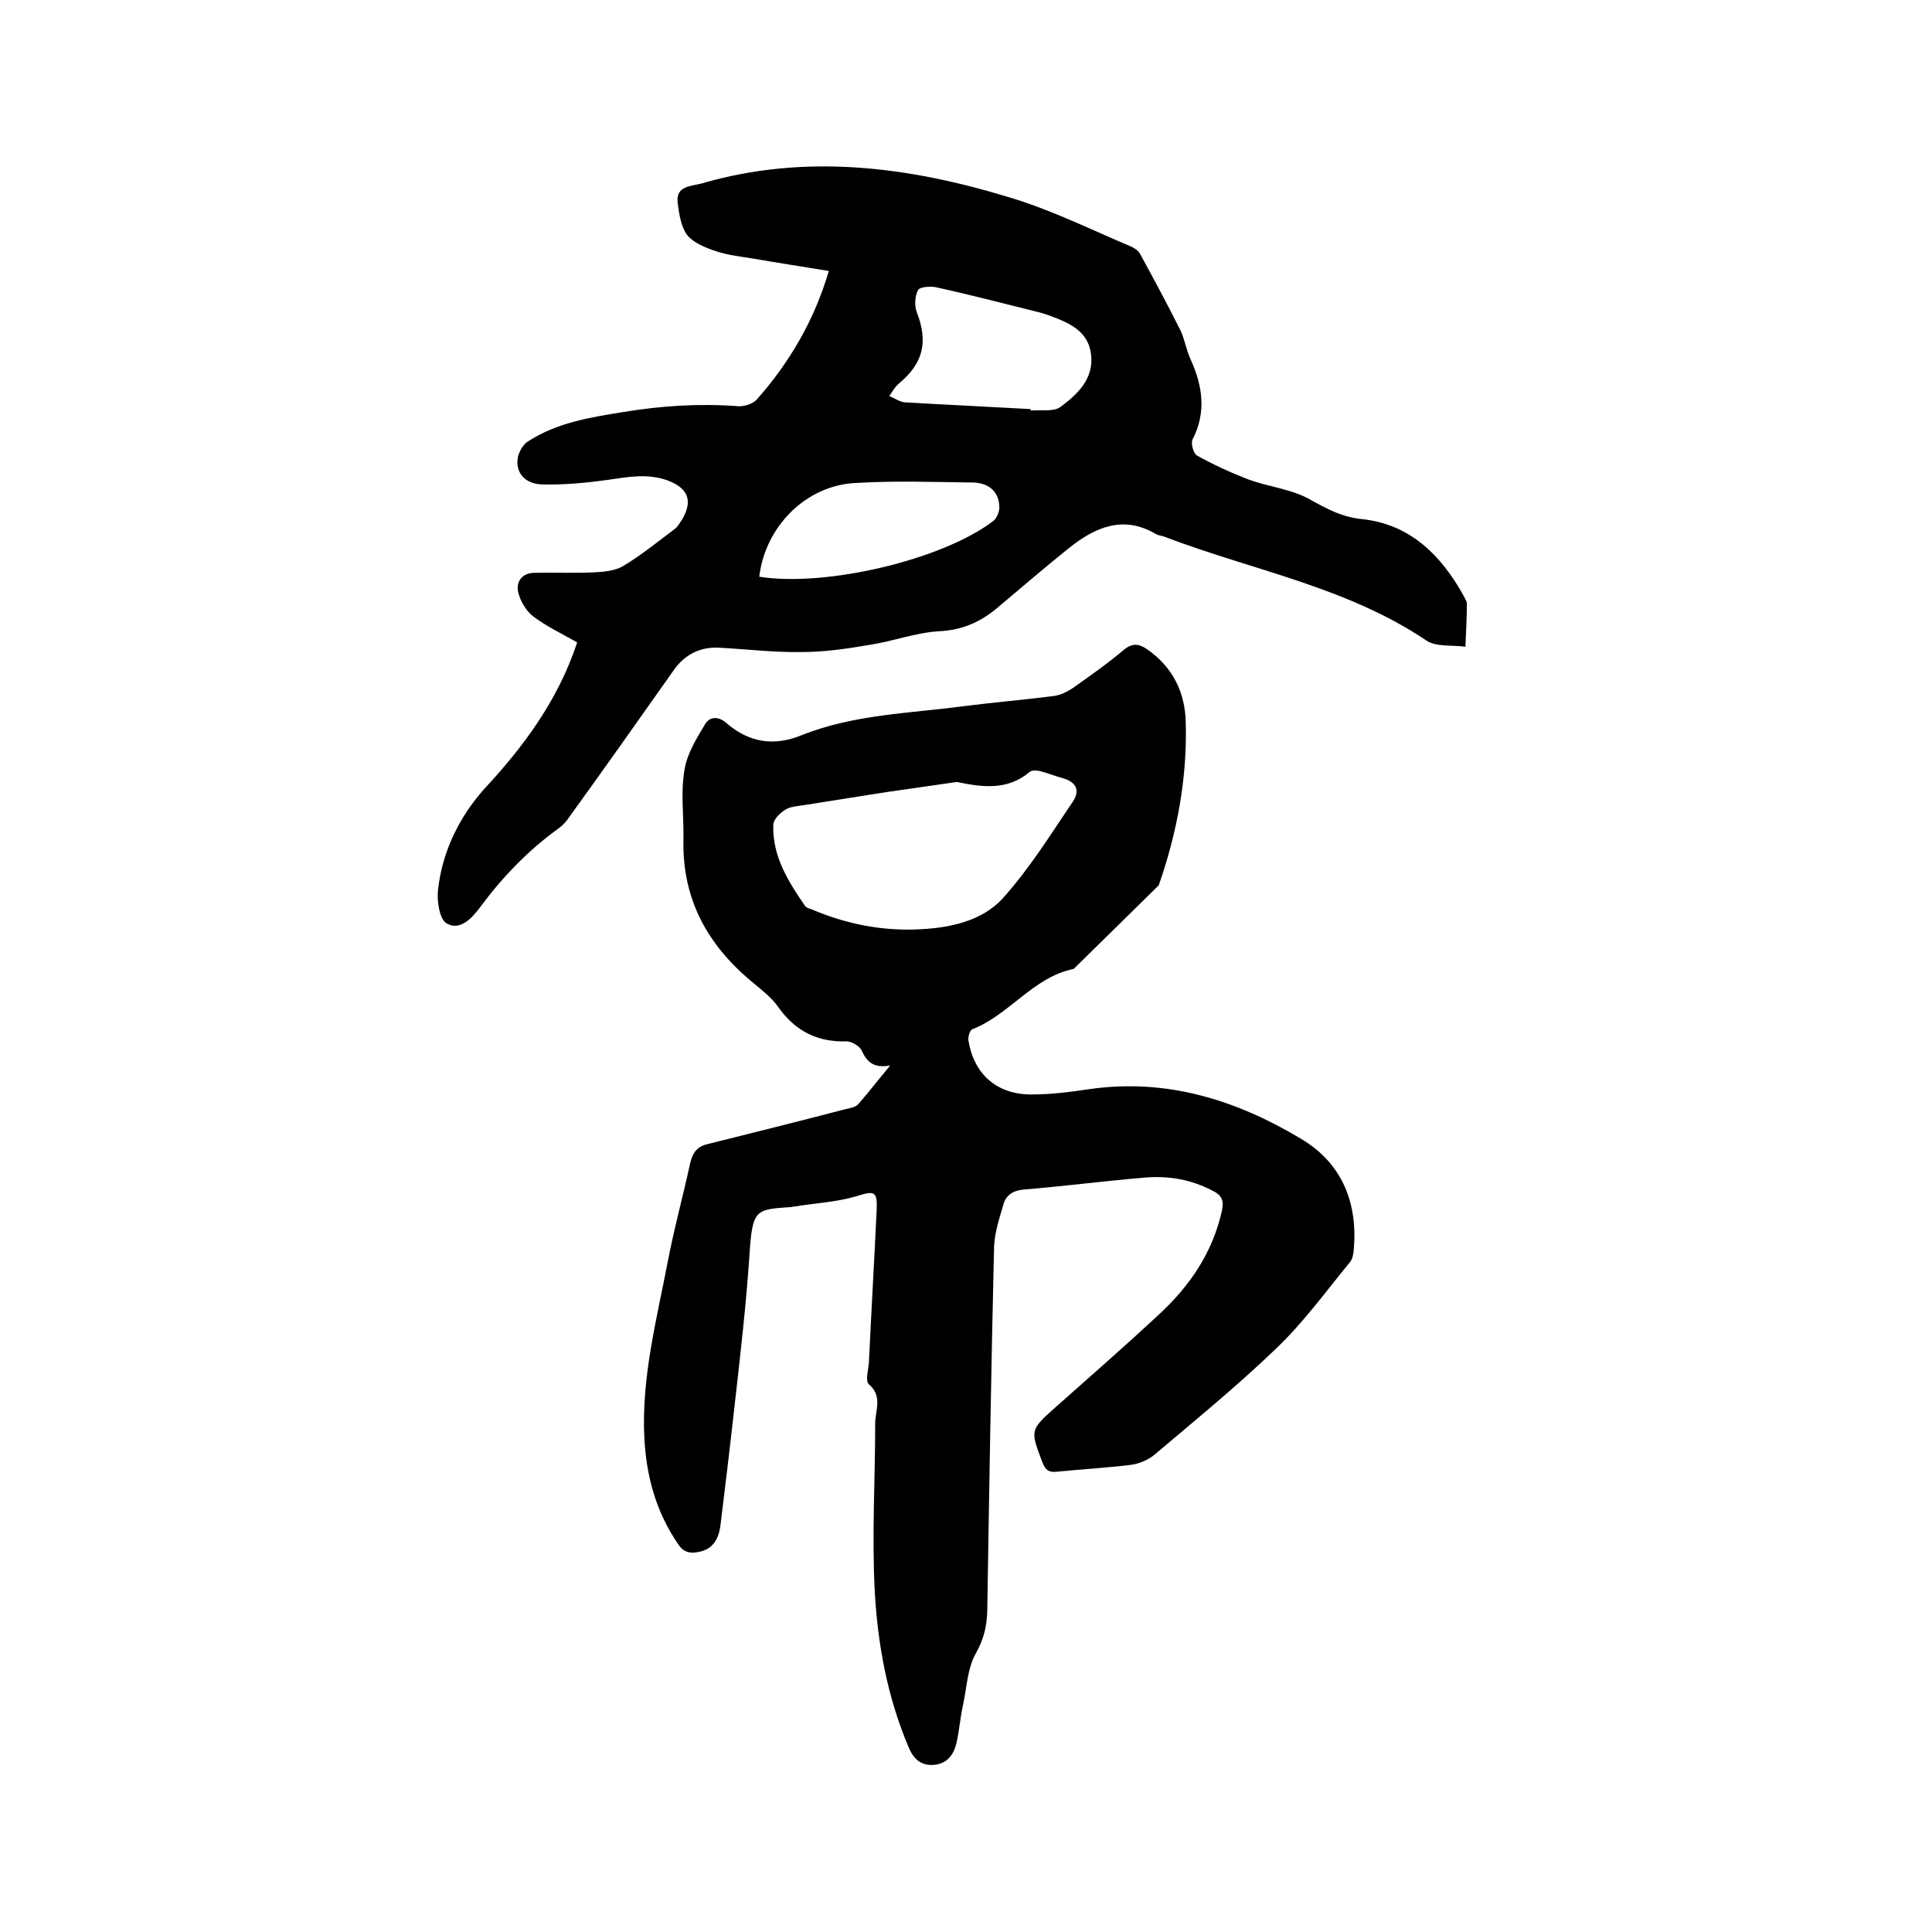
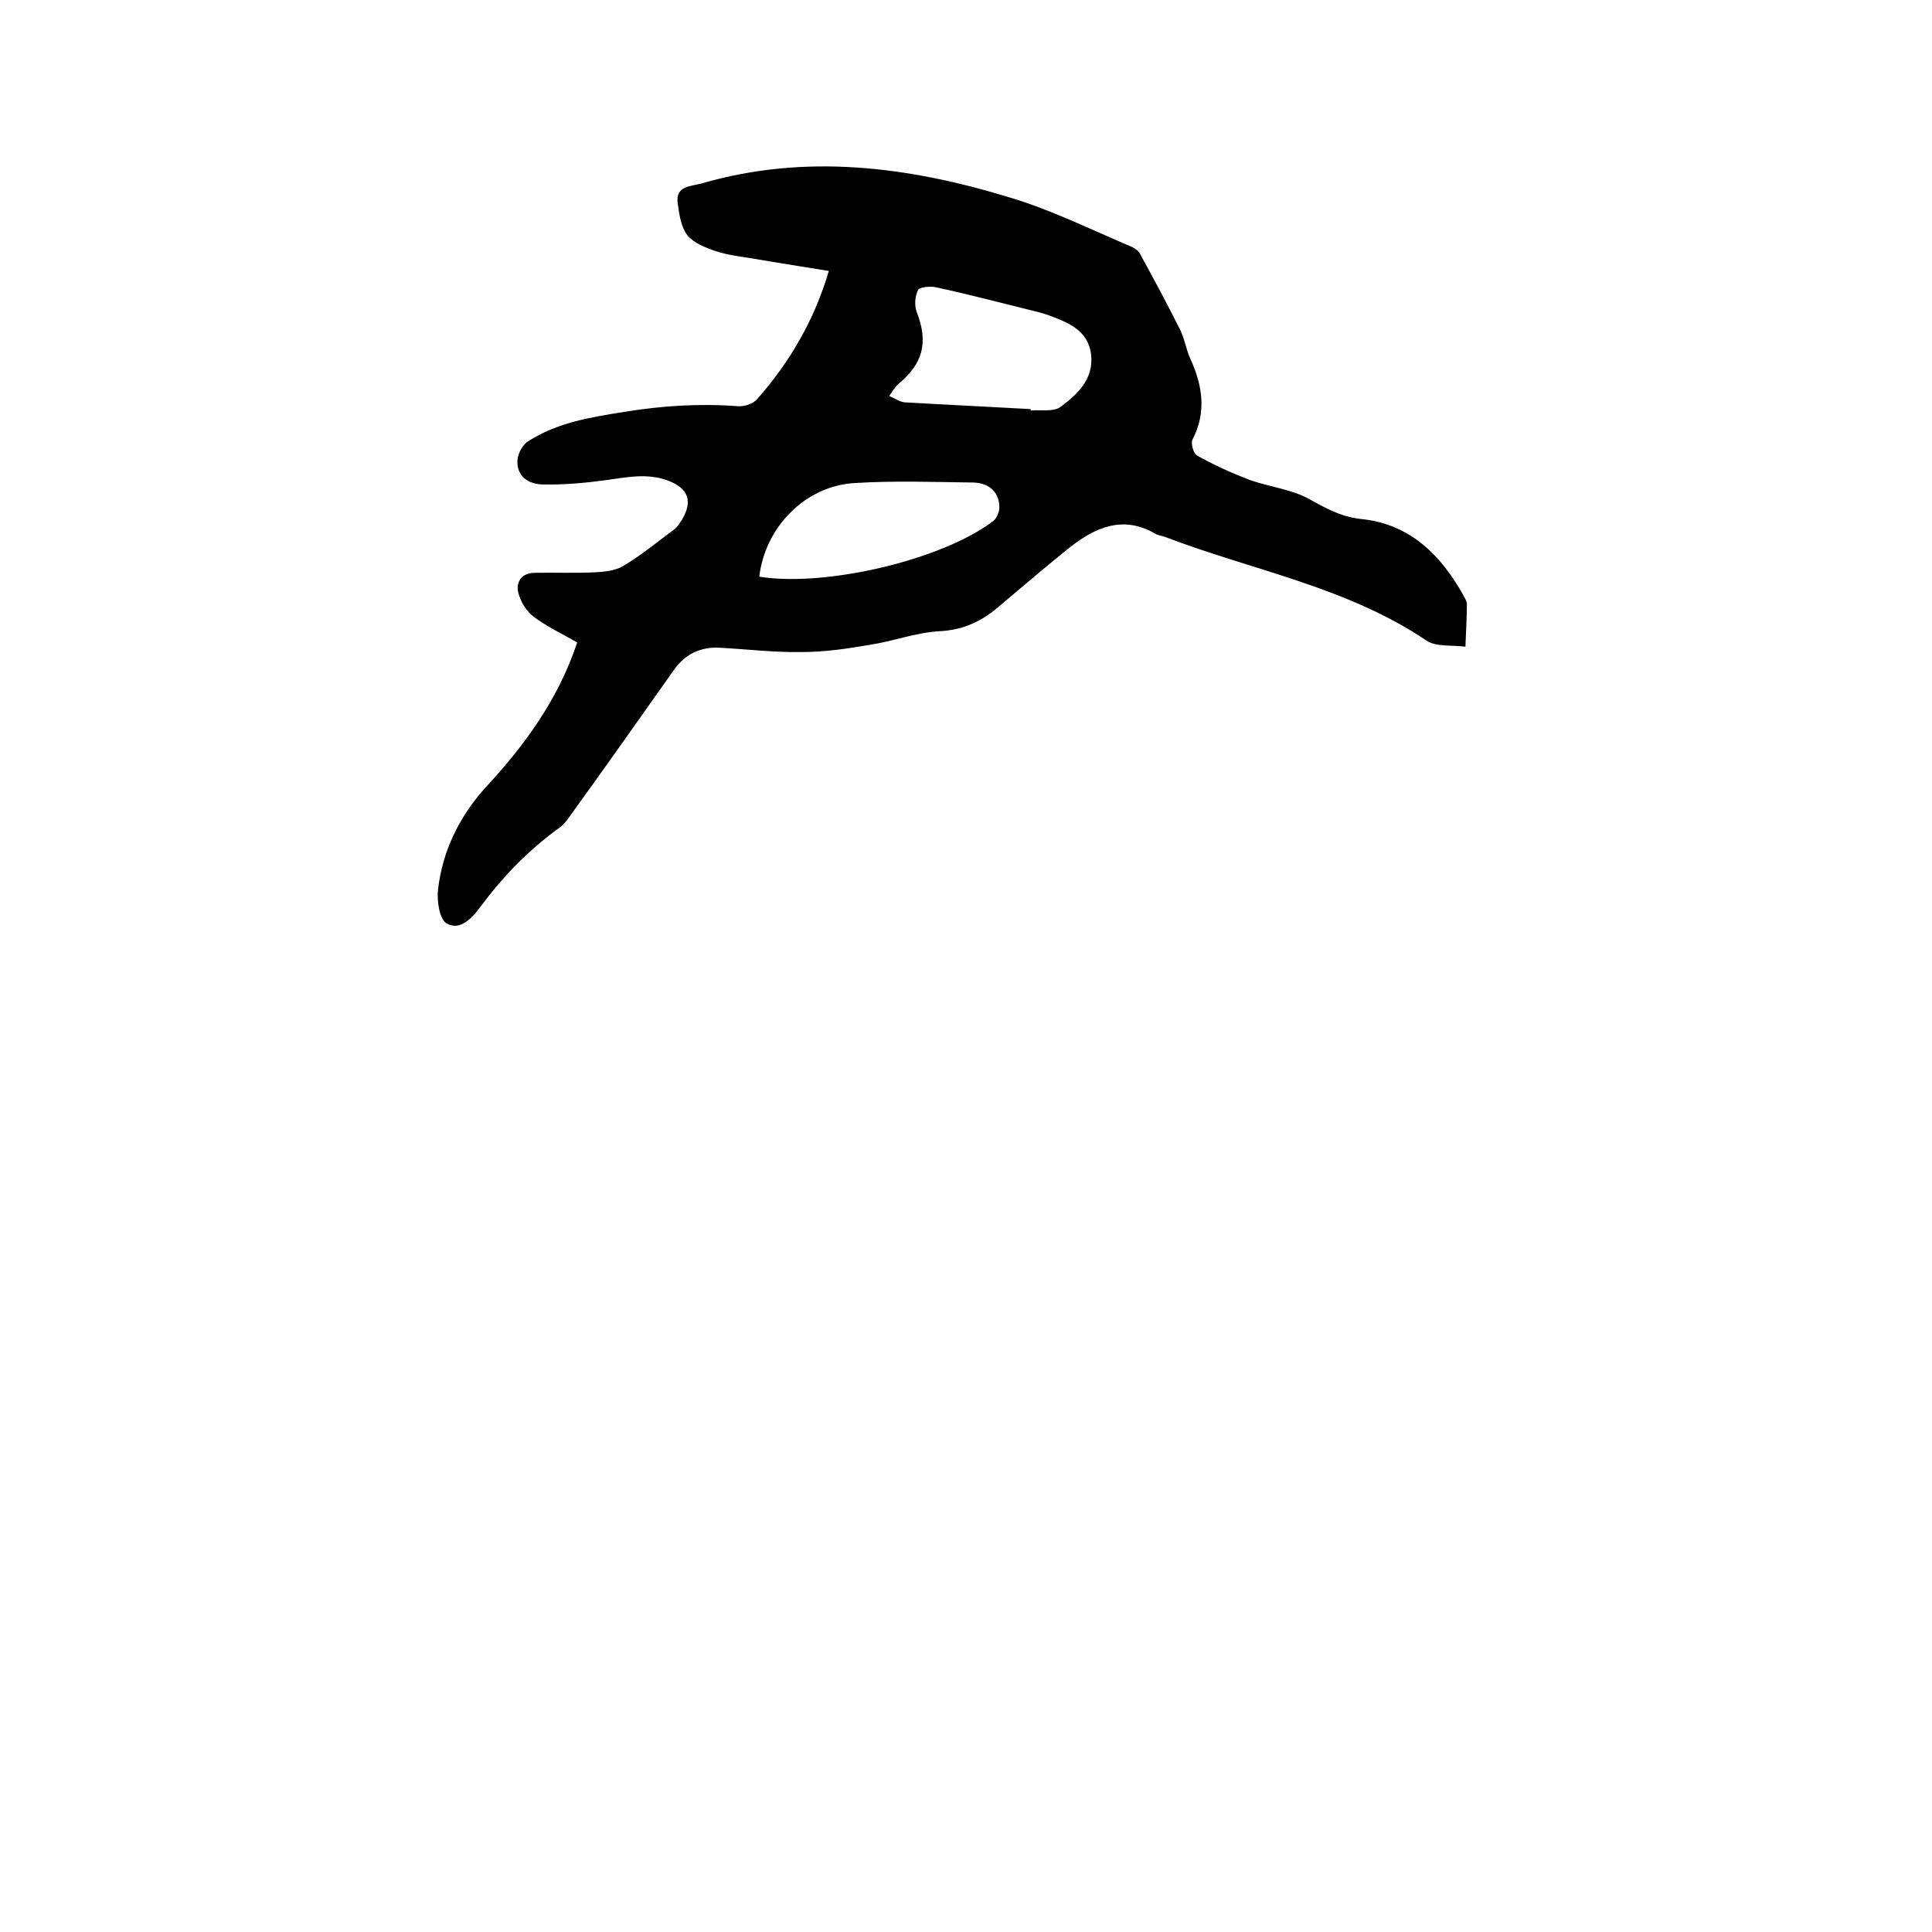
<svg xmlns="http://www.w3.org/2000/svg" enable-background="new 0 0 400 400" viewBox="0 0 400 400">
-   <path d="m184.3 220.6c-3.4.6-4.8-.7-5.9-3.1-.4-.9-2.1-1.9-3.1-1.9-6 .2-10.6-2.1-14.1-7-1.3-1.9-3.2-3.4-5-4.9-9.5-7.7-15-17.3-14.7-29.9.1-4.8-.6-9.6.2-14.3.5-3.4 2.5-6.6 4.3-9.6.9-1.5 2.7-1.7 4.4-.2 4.6 4 9.8 4.9 15.6 2.5 10.8-4.3 22.3-4.5 33.6-6 6.2-.8 12.4-1.3 18.6-2.1 1.4-.2 2.8-.9 4-1.7 3.5-2.5 7.1-5 10.4-7.8 1.9-1.6 3.3-1.3 5-.1 5.3 3.7 7.8 9 7.9 15.2.3 11.5-1.8 22.7-5.6 33.6-5.9 5.8-11.7 11.5-17.6 17.3-8.4 1.7-13.3 9.5-21 12.5-.5.2-.9 1.5-.8 2.3 1.1 6.9 5.8 11.2 13 11.2 4 0 8-.5 12-1.1 16-2.3 30.4 2.2 43.9 10.3 8.4 5 11.7 13.1 10.9 22.8-.1.9-.2 2-.8 2.7-5 6.1-9.7 12.6-15.4 18-8 7.7-16.6 14.7-25.1 21.9-1.3 1.1-3.3 1.9-5 2.1-5 .6-10.1.9-15.2 1.4-1.7.2-2.4-.4-3-2-2.5-6.6-2.6-6.6 2.8-11.4 7.1-6.3 14.3-12.6 21.3-19.1 6.4-5.9 11.2-12.9 13.1-21.6.4-2 0-3.1-1.8-4-4.5-2.4-9.2-3.2-14.1-2.8-8.4.7-16.8 1.8-25.3 2.5-2.1.2-3.5 1.2-4 2.9-.9 3.1-2 6.3-2 9.5-.6 25-1 49.9-1.4 74.9-.1 3.1-.7 5.7-2.3 8.6-1.8 3.1-1.9 7-2.7 10.7-.6 2.7-.8 5.5-1.4 8.1-.6 2.4-2 4.2-4.7 4.4s-4.2-1.3-5.2-3.7c-4.4-10.4-6.4-21.3-7-32.4-.6-11.5.1-23 .1-34.6 0-2.7 1.6-5.6-1.3-8.1-.8-.7-.1-3 0-4.6.5-10.5 1.1-20.9 1.6-31.4.2-4.1-.5-4.1-4.3-2.9-4.1 1.2-8.5 1.4-12.7 2.1-.2 0-.4 0-.6.1-7.4.5-8.1.4-8.7 9.5-.7 10.5-1.9 21-3.1 31.5-.9 8.2-1.9 16.4-2.9 24.6-.3 2.7-1.3 5.2-4.5 5.8-1.8.4-3.2.1-4.3-1.6-4.6-6.7-6.6-14.1-7-22.1-.6-12.3 2.5-24.2 4.8-36.1 1.3-6.9 3.2-13.8 4.7-20.7.5-2.1 1.4-3.4 3.5-3.9 9.6-2.4 19.2-4.8 28.8-7.3.9-.2 2-.4 2.5-1 2.1-2.4 4.1-5 6.6-8zm13.8-58.7c-4.9.7-9.7 1.4-14.6 2.1-5.7.9-11.4 1.8-17.1 2.7-1.3.2-2.9.3-3.9 1-1.1.7-2.4 2-2.4 3.1-.2 6.5 3.1 11.7 6.6 16.8.3.4.9.5 1.4.7 7.1 3 14.5 4.5 22.3 4.1 6.3-.3 12.9-1.7 17.2-6.4 5.5-6.1 9.9-13.2 14.5-20 1.6-2.4.7-4.1-2.1-4.9-1.5-.4-3-1-4.5-1.4-.7-.2-1.8-.3-2.3.1-4.6 3.9-9.8 3.2-15.1 2.1z" />
  <path d="m119.5 133c-3.2-1.8-6.3-3.3-9-5.3-1.5-1.1-2.7-3.1-3.2-5-.5-2.1.6-4 3.2-4.1 4.2-.1 8.3.1 12.5-.1 2-.1 4.3-.3 6-1.3 3.7-2.2 7.1-5 10.6-7.6.7-.5 1.1-1.3 1.6-2 2.3-3.9 1.3-6.5-2.9-8.1-4.3-1.6-8.5-.7-12.8-.1-4.4.6-8.8 1-13.2.9-3.6-.1-5.6-2.4-5.1-5.5.2-1.2 1.1-2.8 2.1-3.4 6-3.9 12.9-5 19.8-6.1 7.9-1.3 15.7-1.8 23.7-1.2 1.3.1 3.1-.5 3.9-1.4 6.8-7.7 11.9-16.4 14.9-26.6-5.5-.9-10.7-1.7-15.9-2.6-2.5-.4-5.1-.7-7.5-1.5-2.1-.7-4.6-1.7-5.9-3.3-1.3-1.7-1.7-4.4-2-6.7-.4-3.5 2.6-3.4 4.9-4 21.6-6.3 43-3.5 63.9 2.9 8.7 2.6 16.9 6.7 25.2 10.2.6.3 1.4.8 1.7 1.4 2.9 5.3 5.7 10.5 8.4 15.9.9 1.9 1.2 4.1 2.1 6 2.5 5.5 3.3 11 .4 16.6-.4.8.2 2.9.9 3.3 3.4 1.9 6.9 3.5 10.5 4.9 4.2 1.6 9 2 12.9 4.2 3.6 2 6.7 3.7 11 4.1 9.8 1.1 16.2 7.5 20.8 15.8.3.6.7 1.2.7 1.7 0 3-.2 6-.3 8.9-2.7-.4-6.1.1-8.1-1.3-16.5-11.1-35.9-14.5-54-21.4-.7-.3-1.5-.3-2.1-.7-6.7-3.9-12.5-1.3-17.8 2.9-5.1 4.1-10.1 8.4-15.1 12.6-3.5 2.9-7.3 4.5-12 4.7-4.8.3-9.5 2.1-14.2 2.8-4.6.8-9.4 1.5-14.1 1.5-5.7.1-11.4-.6-17.1-.9-3.8-.2-7 1.3-9.3 4.5-7.2 10.2-14.4 20.4-21.7 30.5-.6.9-1.3 1.7-2.1 2.3-6.3 4.5-11.7 10.1-16.3 16.3-1.7 2.3-4.2 5.1-7 3.5-1.5-.8-2.1-4.7-1.8-7.1.9-7.8 4.3-14.8 9.5-20.7 8.1-8.7 15.3-18.3 19.3-30.4zm93.9-48.3v.3c2.1-.2 4.6.3 6.1-.7 3.5-2.6 7-5.8 6.4-10.9-.6-5-4.7-6.6-8.7-8.1-.9-.3-1.8-.6-2.7-.8-6.9-1.7-13.7-3.5-20.6-5-1.2-.3-3.4-.1-3.8.5-.7 1.3-.8 3.3-.3 4.6 2.4 6.2 1.4 10.6-3.8 14.9-.8.7-1.3 1.7-1.9 2.5 1.1.4 2.1 1.2 3.2 1.3 8.6.5 17.3.9 26.1 1.4zm-56.2 34.7c13.8 2.2 37.9-3.5 48.4-11.5.7-.5 1.2-1.7 1.3-2.6.1-3.2-1.9-5.3-5.4-5.4-8.1-.1-16.3-.4-24.4.1-10.3.5-18.7 9.1-19.9 19.4z" />
</svg>